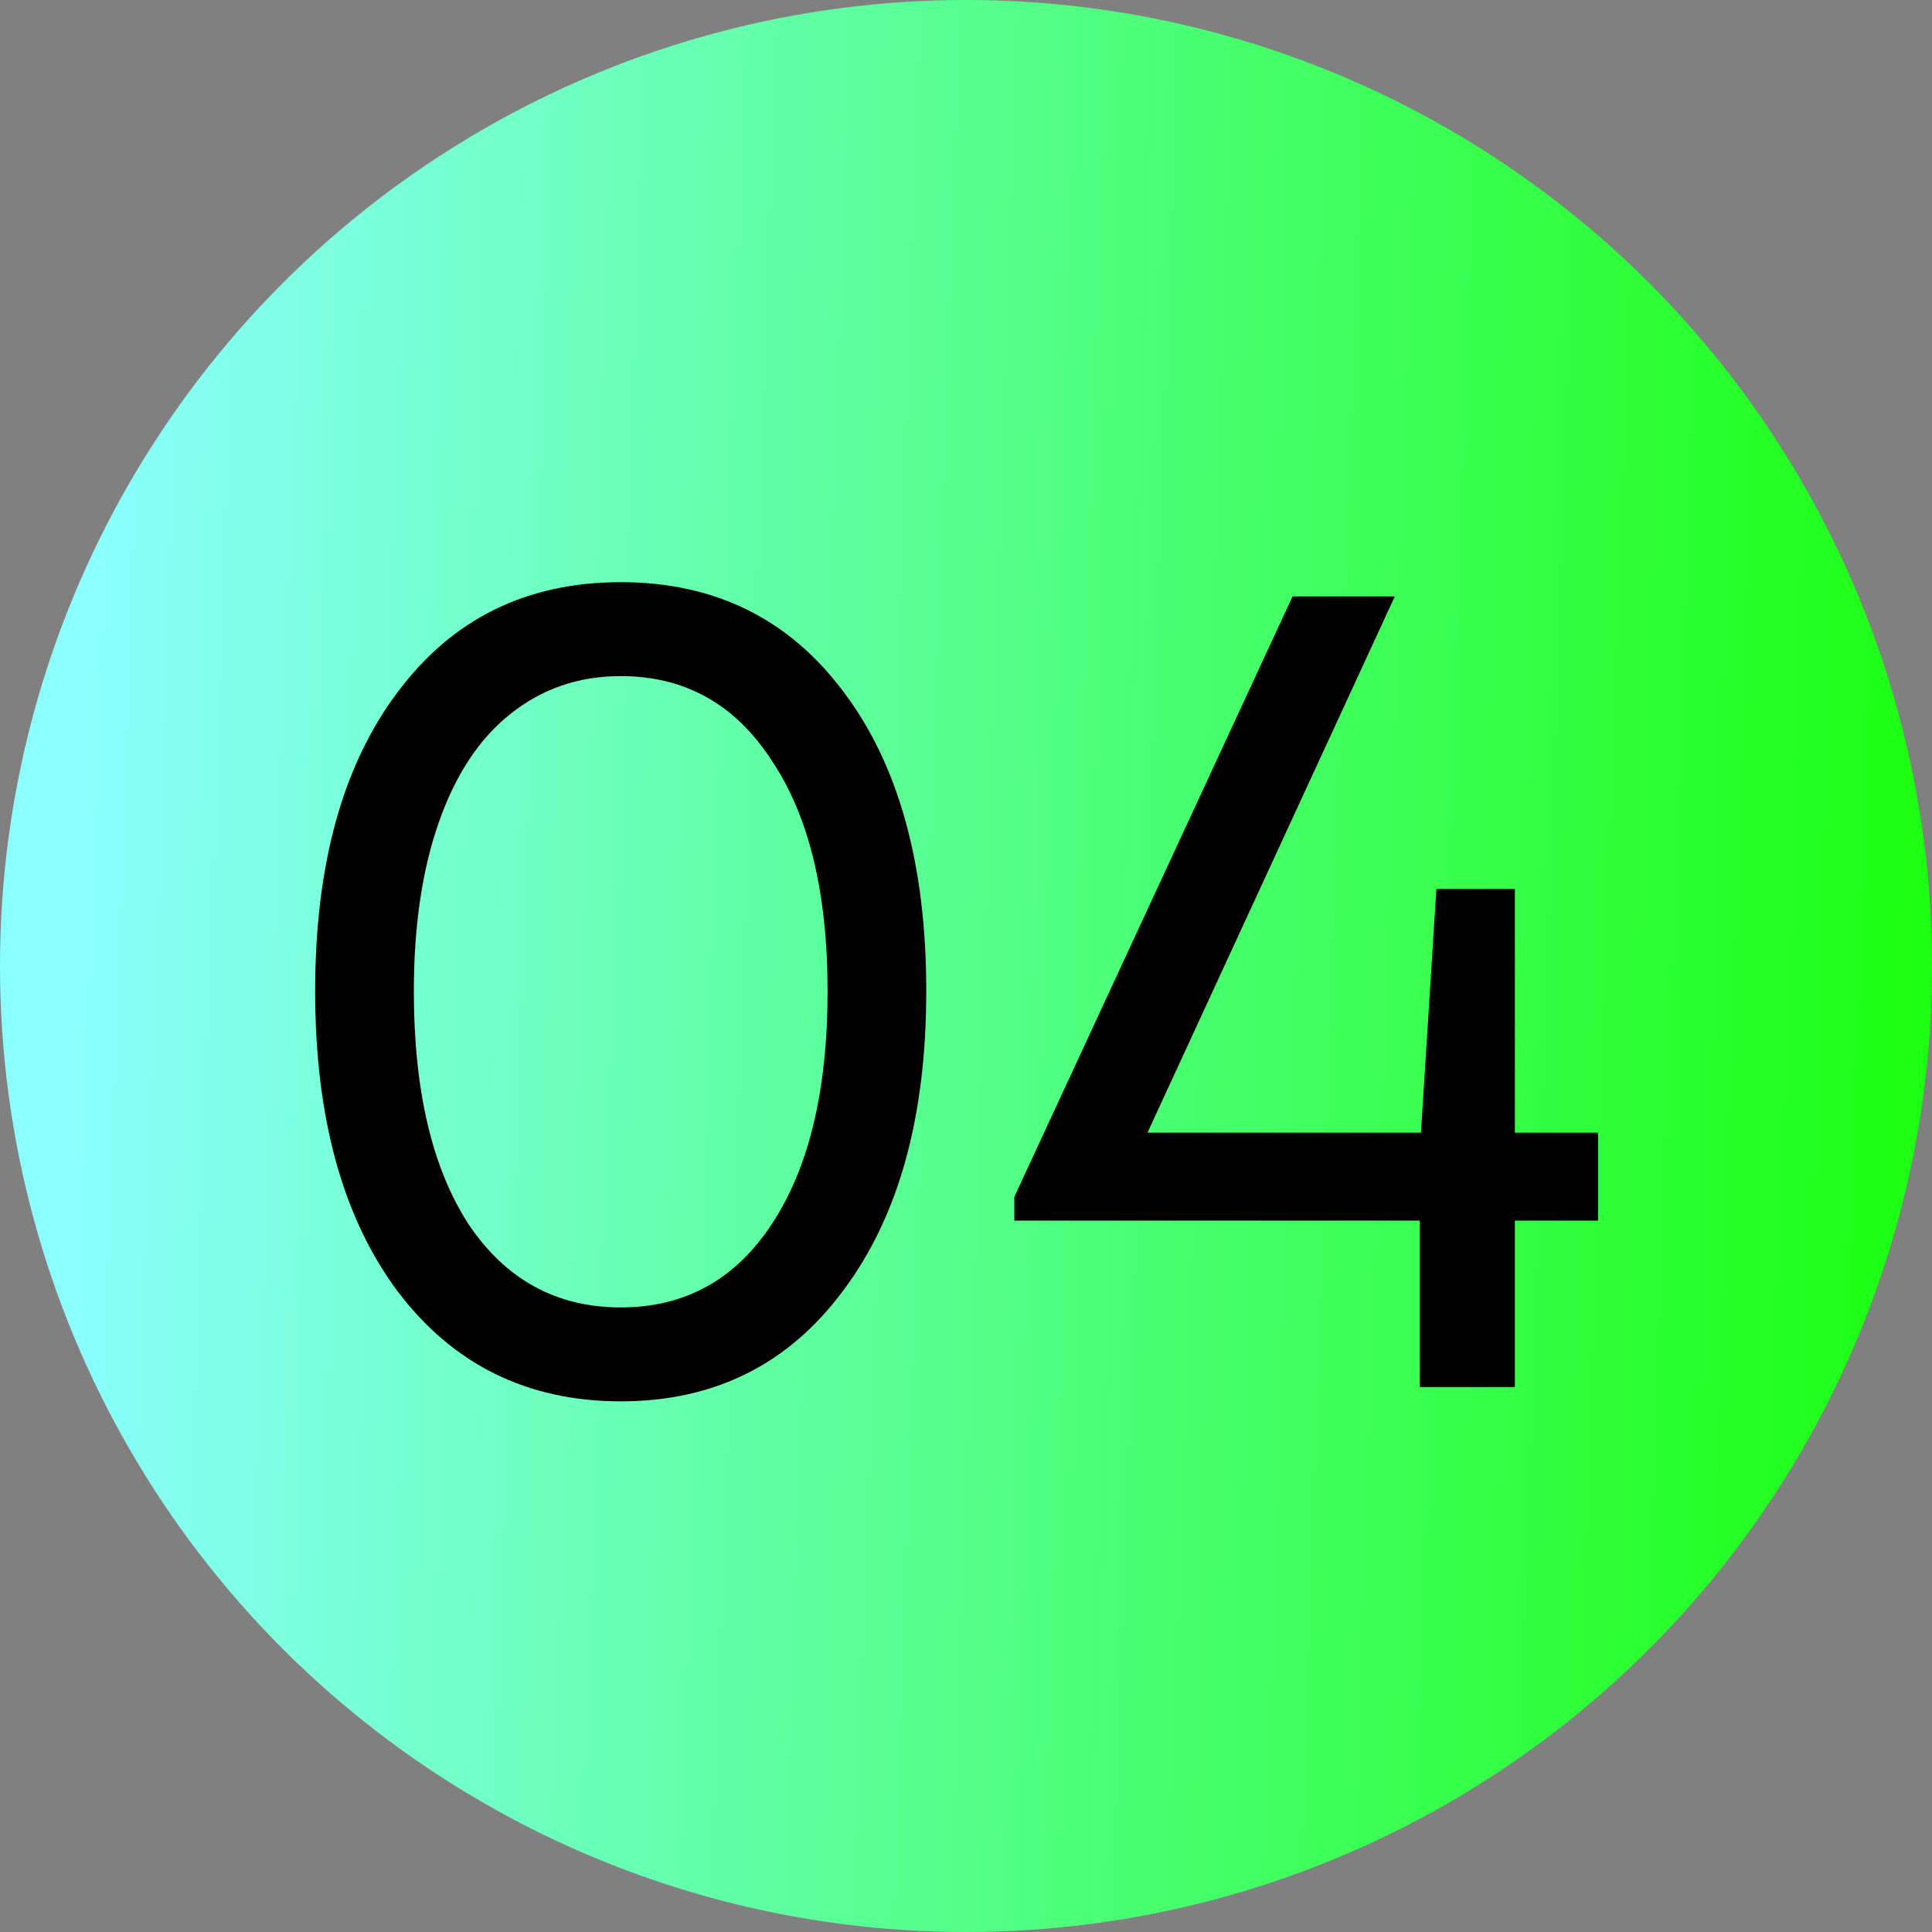
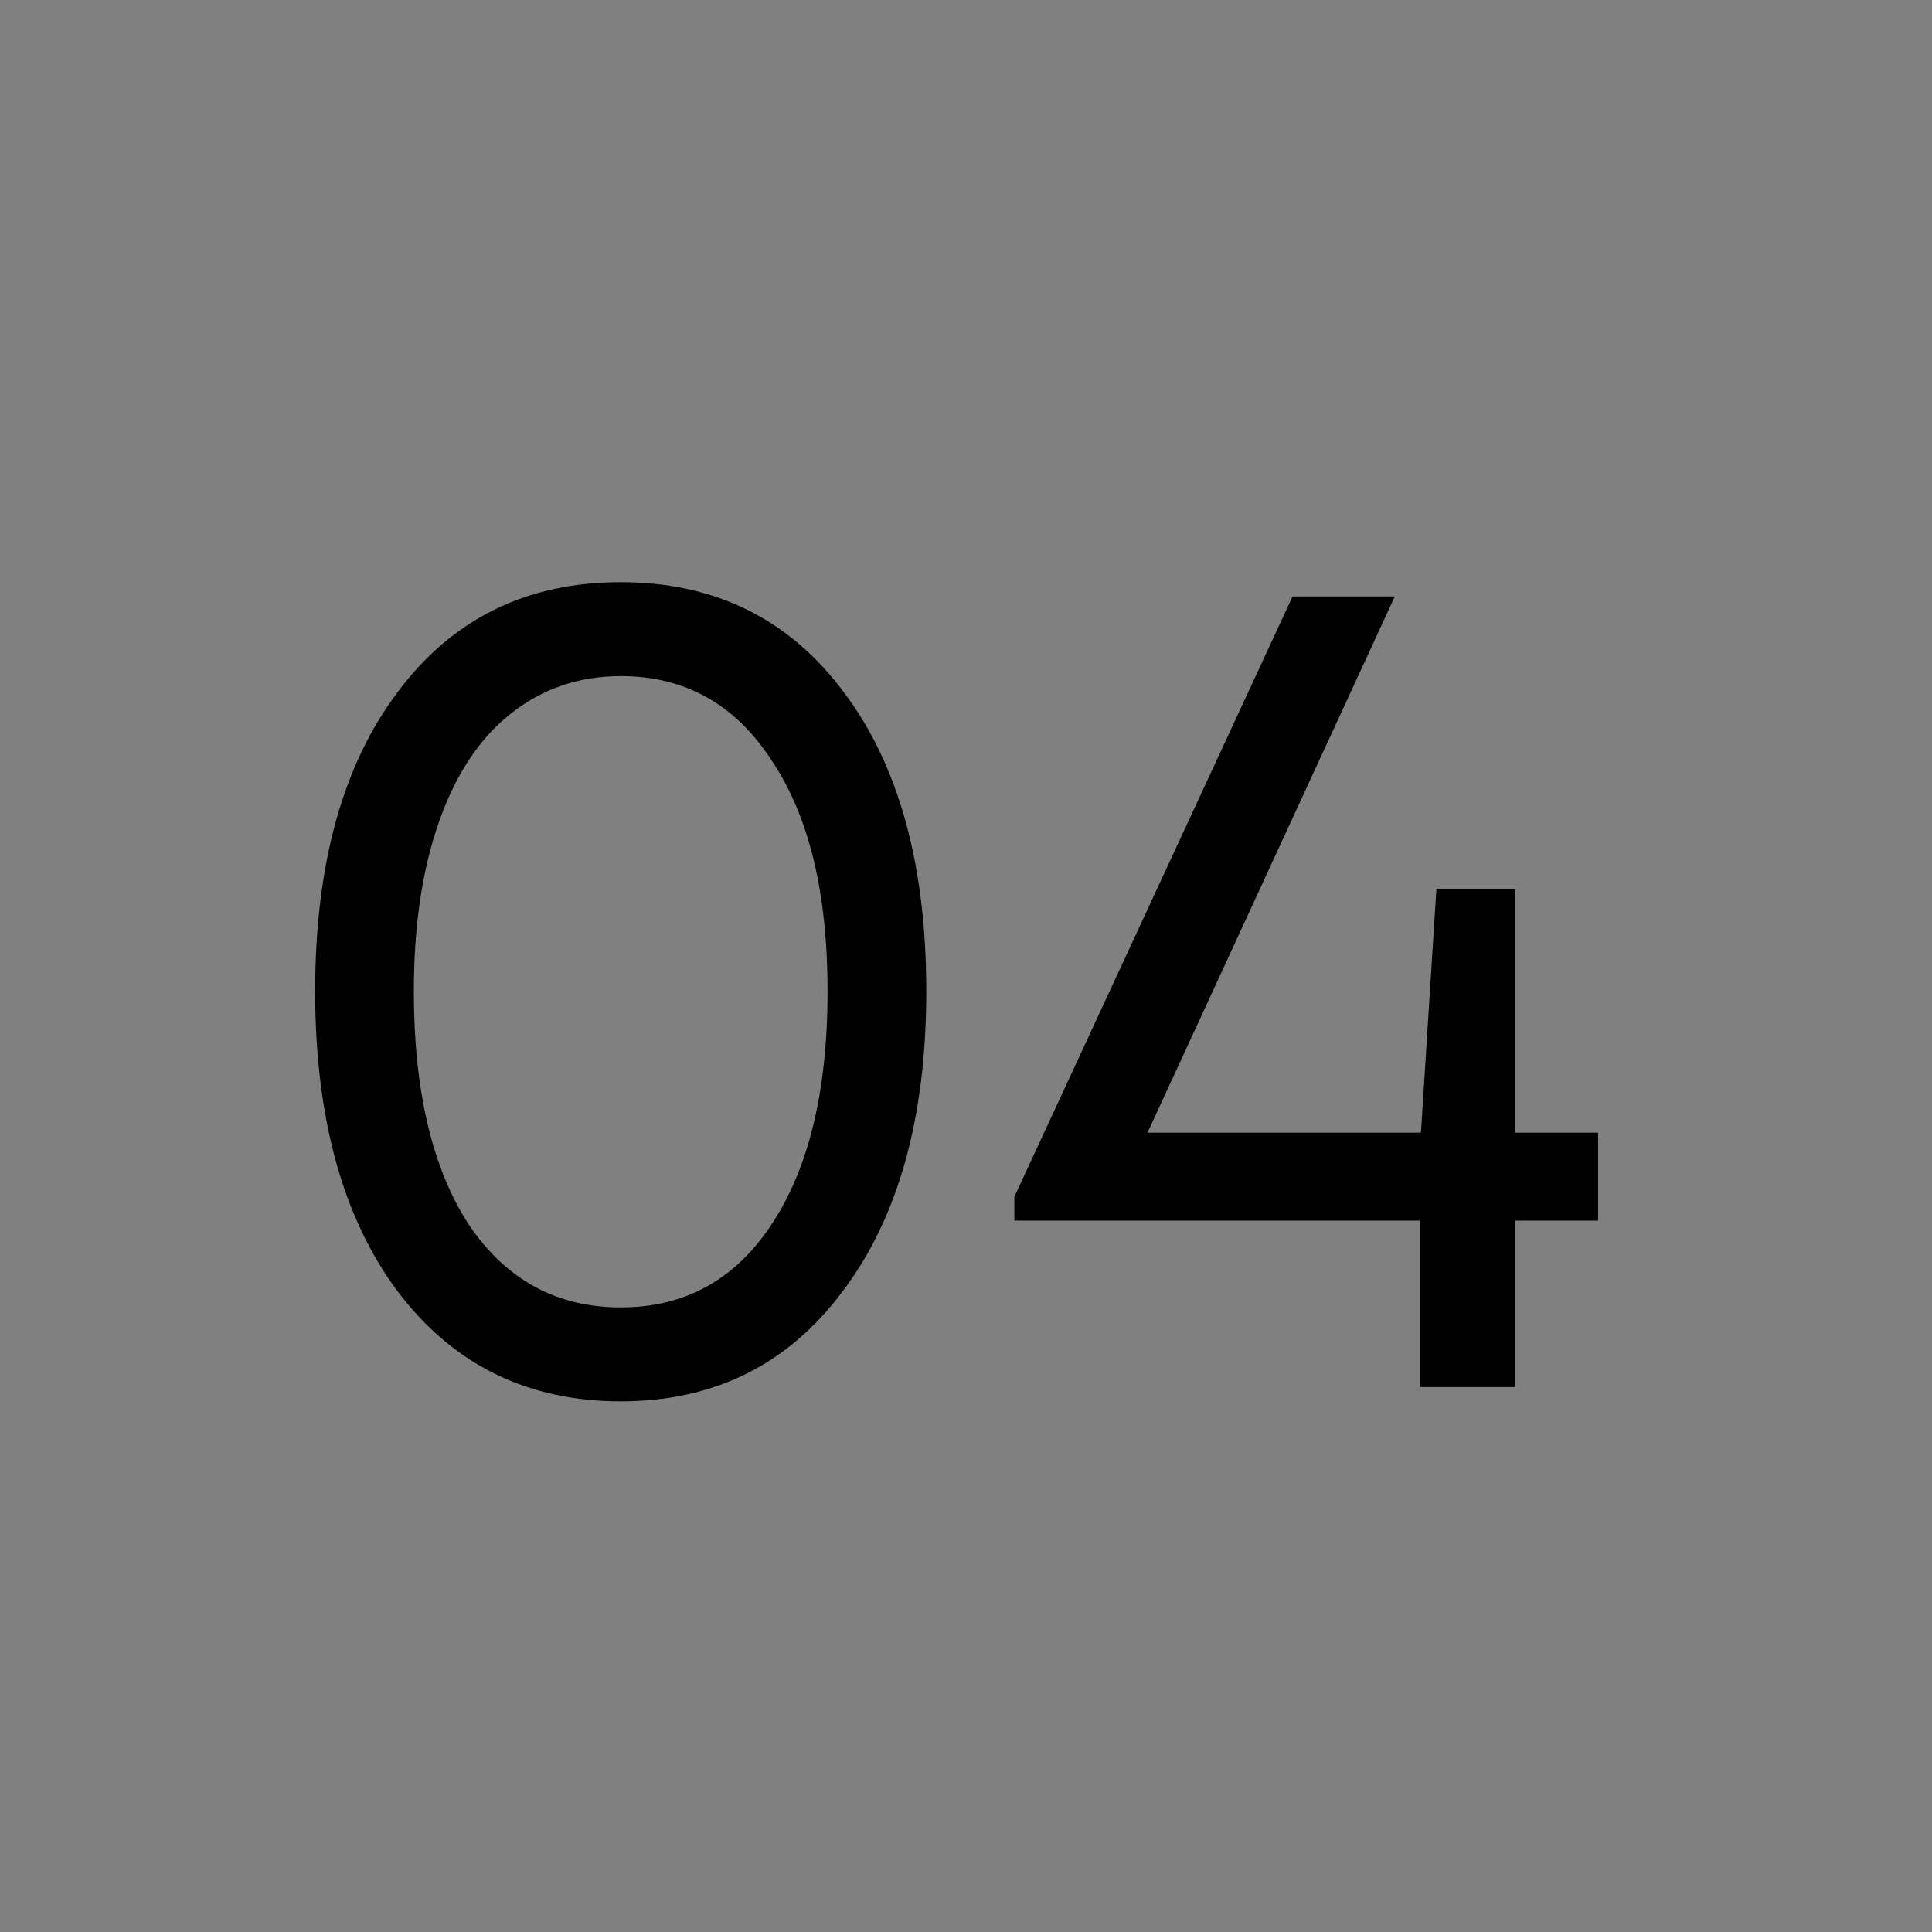
<svg xmlns="http://www.w3.org/2000/svg" width="39" height="39" viewBox="0 0 39 39" fill="none">
  <rect x="0" y="0" width="39" height="39" fill="#808080" stroke="none" />
-   <circle cx="19.5" cy="19.5" r="19.5" fill="url(#paint0_linear_76_190)" />
-   <path d="M12.53 28.288C10.642 28.288 9.138 27.544 8.018 26.056C6.914 24.568 6.362 22.552 6.362 20.008C6.362 17.464 6.914 15.456 8.018 13.984C9.122 12.496 10.626 11.752 12.53 11.752C14.434 11.752 15.938 12.496 17.042 13.984C18.146 15.456 18.698 17.464 18.698 20.008C18.698 22.552 18.138 24.568 17.018 26.056C15.914 27.544 14.418 28.288 12.53 28.288ZM12.53 26.392C13.826 26.392 14.842 25.832 15.578 24.712C16.33 23.576 16.706 22.008 16.706 20.008C16.706 18.024 16.33 16.472 15.578 15.352C14.842 14.216 13.826 13.648 12.53 13.648C11.682 13.648 10.938 13.904 10.298 14.416C9.674 14.912 9.194 15.64 8.858 16.6C8.522 17.56 8.354 18.696 8.354 20.008C8.354 22.008 8.722 23.576 9.458 24.712C10.21 25.832 11.234 26.392 12.53 26.392ZM32.26 22.864V24.64H30.58V28H28.66V24.64H20.476V24.16L26.092 12.04H28.156L23.164 22.864H28.684L28.996 17.944H30.58V22.864H32.26Z" fill="black" />
+   <path d="M12.53 28.288C10.642 28.288 9.138 27.544 8.018 26.056C6.914 24.568 6.362 22.552 6.362 20.008C6.362 17.464 6.914 15.456 8.018 13.984C9.122 12.496 10.626 11.752 12.53 11.752C14.434 11.752 15.938 12.496 17.042 13.984C18.146 15.456 18.698 17.464 18.698 20.008C18.698 22.552 18.138 24.568 17.018 26.056C15.914 27.544 14.418 28.288 12.53 28.288ZM12.53 26.392C13.826 26.392 14.842 25.832 15.578 24.712C16.33 23.576 16.706 22.008 16.706 20.008C16.706 18.024 16.33 16.472 15.578 15.352C14.842 14.216 13.826 13.648 12.53 13.648C11.682 13.648 10.938 13.904 10.298 14.416C9.674 14.912 9.194 15.64 8.858 16.6C8.522 17.56 8.354 18.696 8.354 20.008C8.354 22.008 8.722 23.576 9.458 24.712C10.21 25.832 11.234 26.392 12.53 26.392ZM32.26 22.864V24.64H30.58V28H28.66V24.64H20.476V24.16L26.092 12.04H28.156L23.164 22.864H28.684L28.996 17.944H30.58V22.864Z" fill="black" />
  <defs>
    <linearGradient id="paint0_linear_76_190" x1="1.95" y1="-0.182" x2="42.353" y2="1.229" gradientUnits="userSpaceOnUse">
      <stop stop-color="#8BFFFF" />
      <stop offset="1" stop-color="#14FF00" />
      <stop offset="1" stop-color="#81FF76" />
    </linearGradient>
  </defs>
</svg>